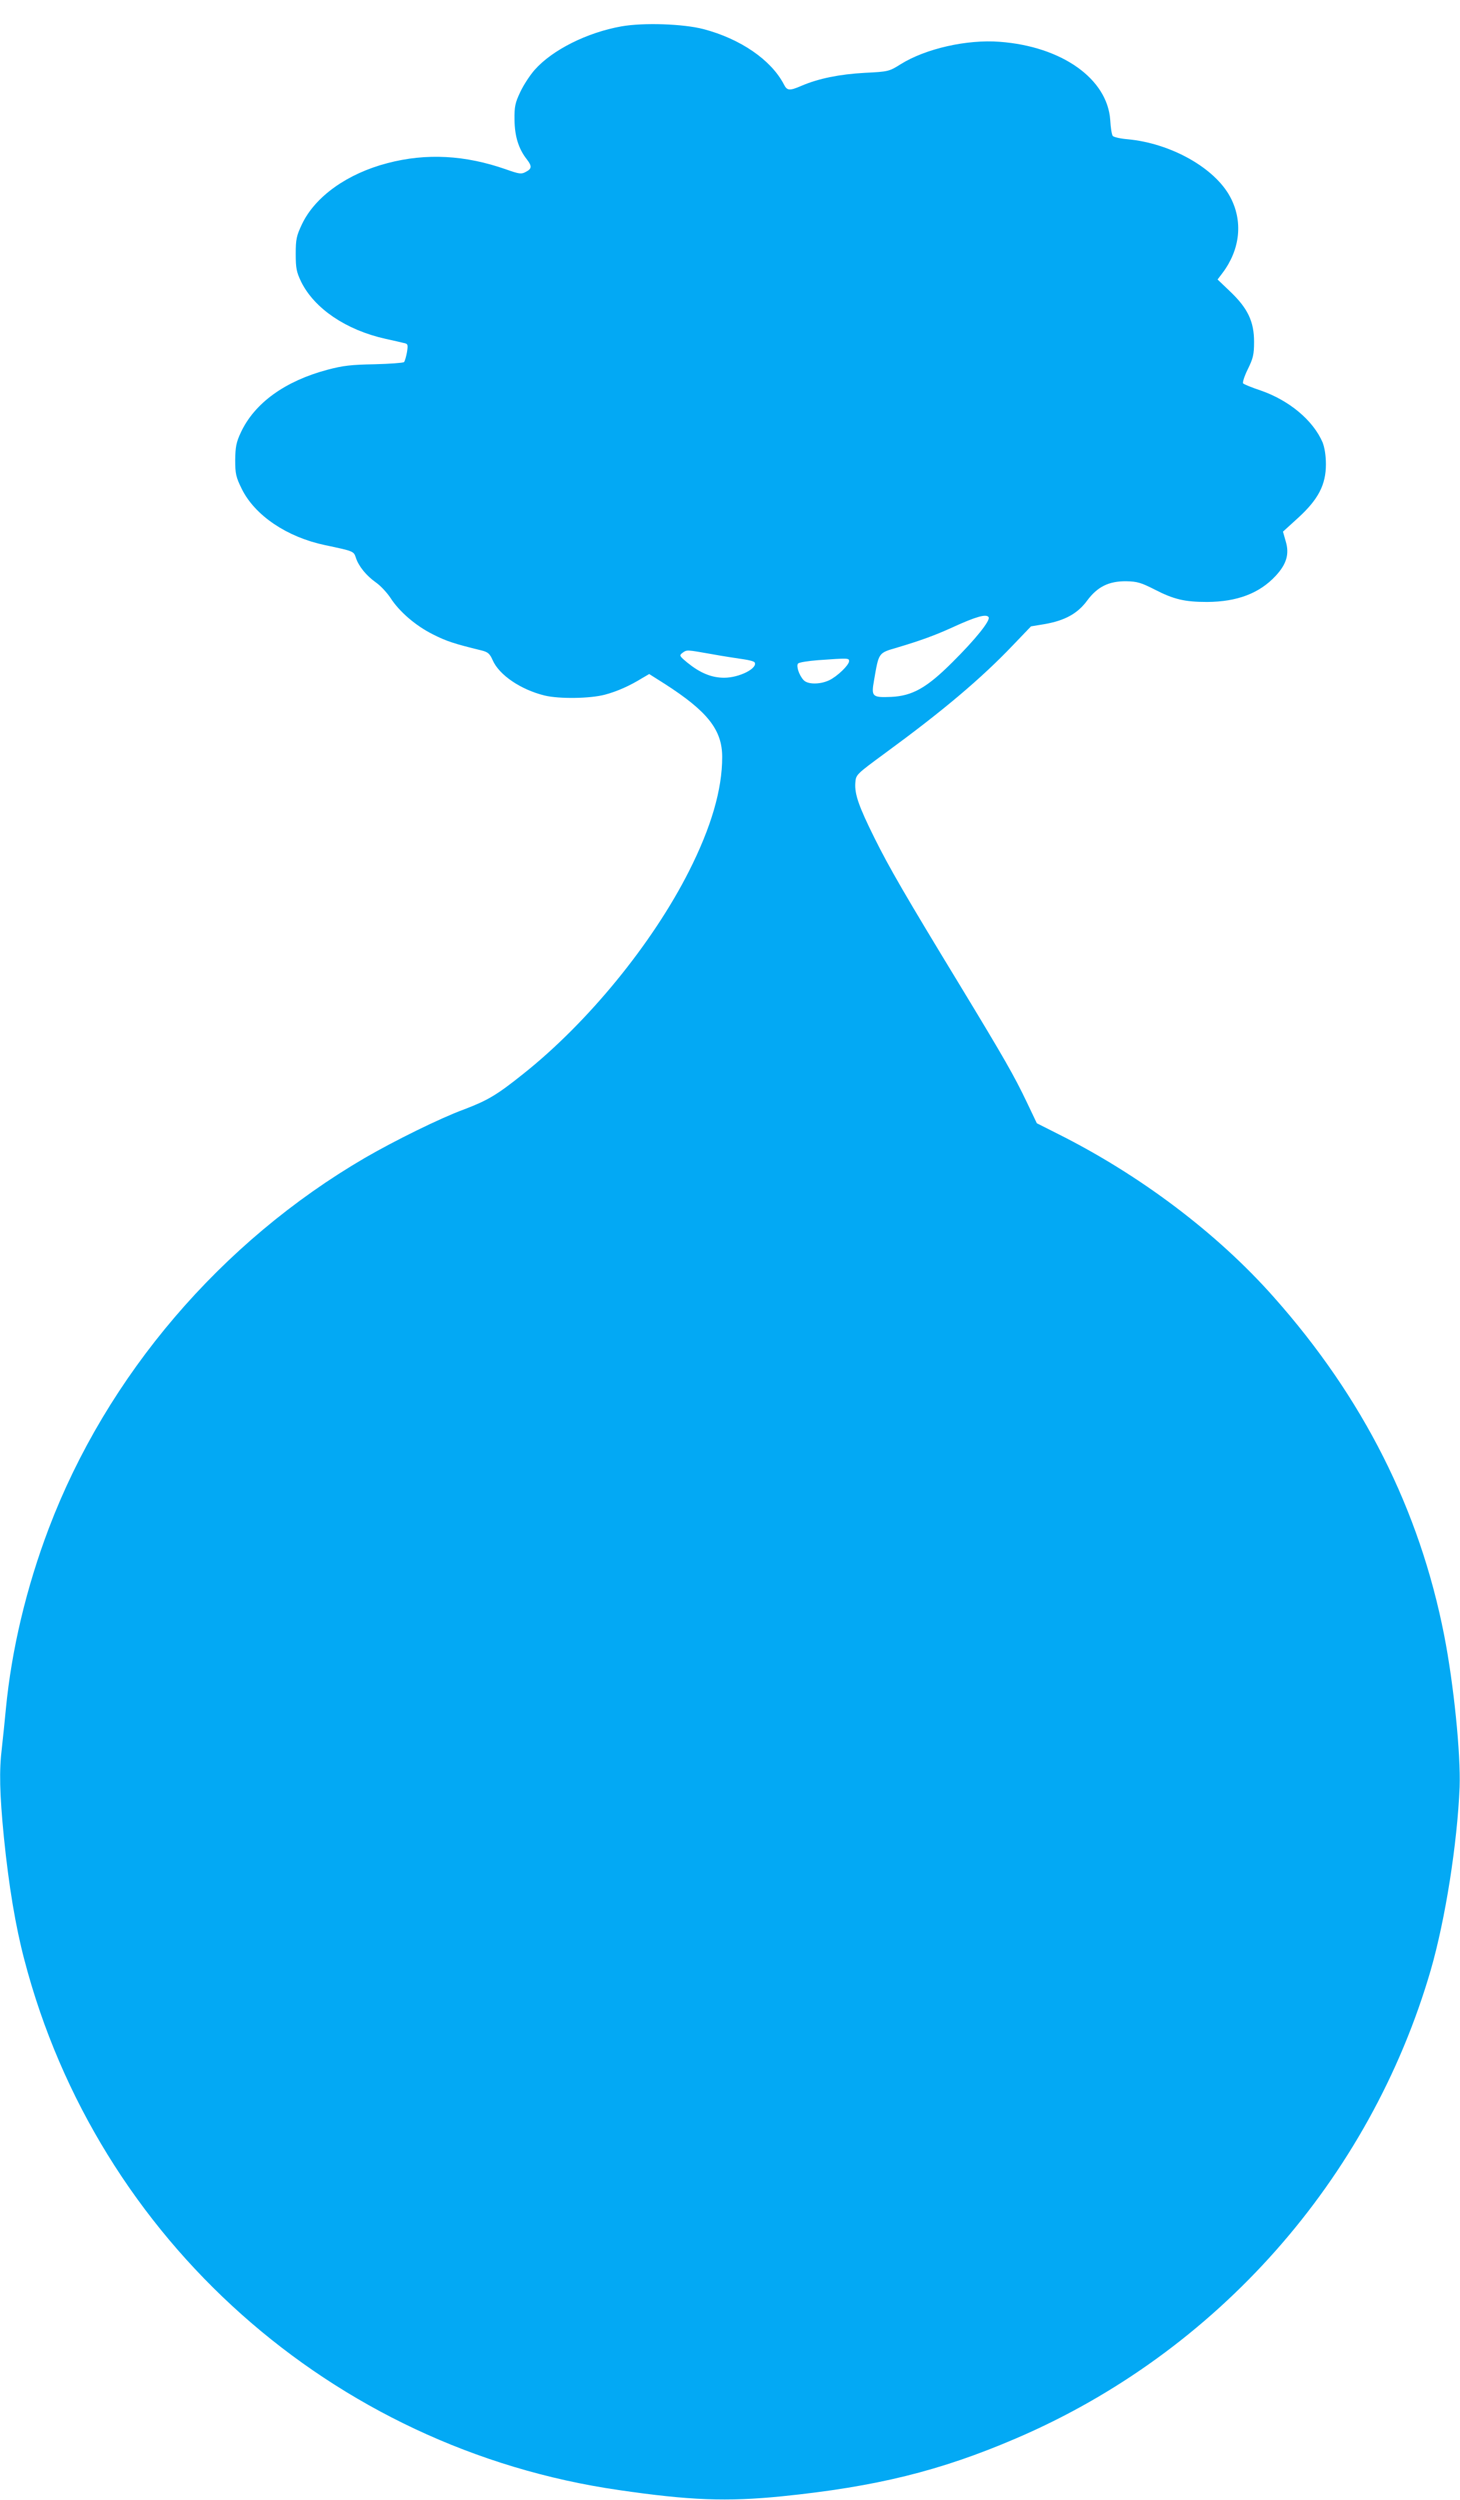
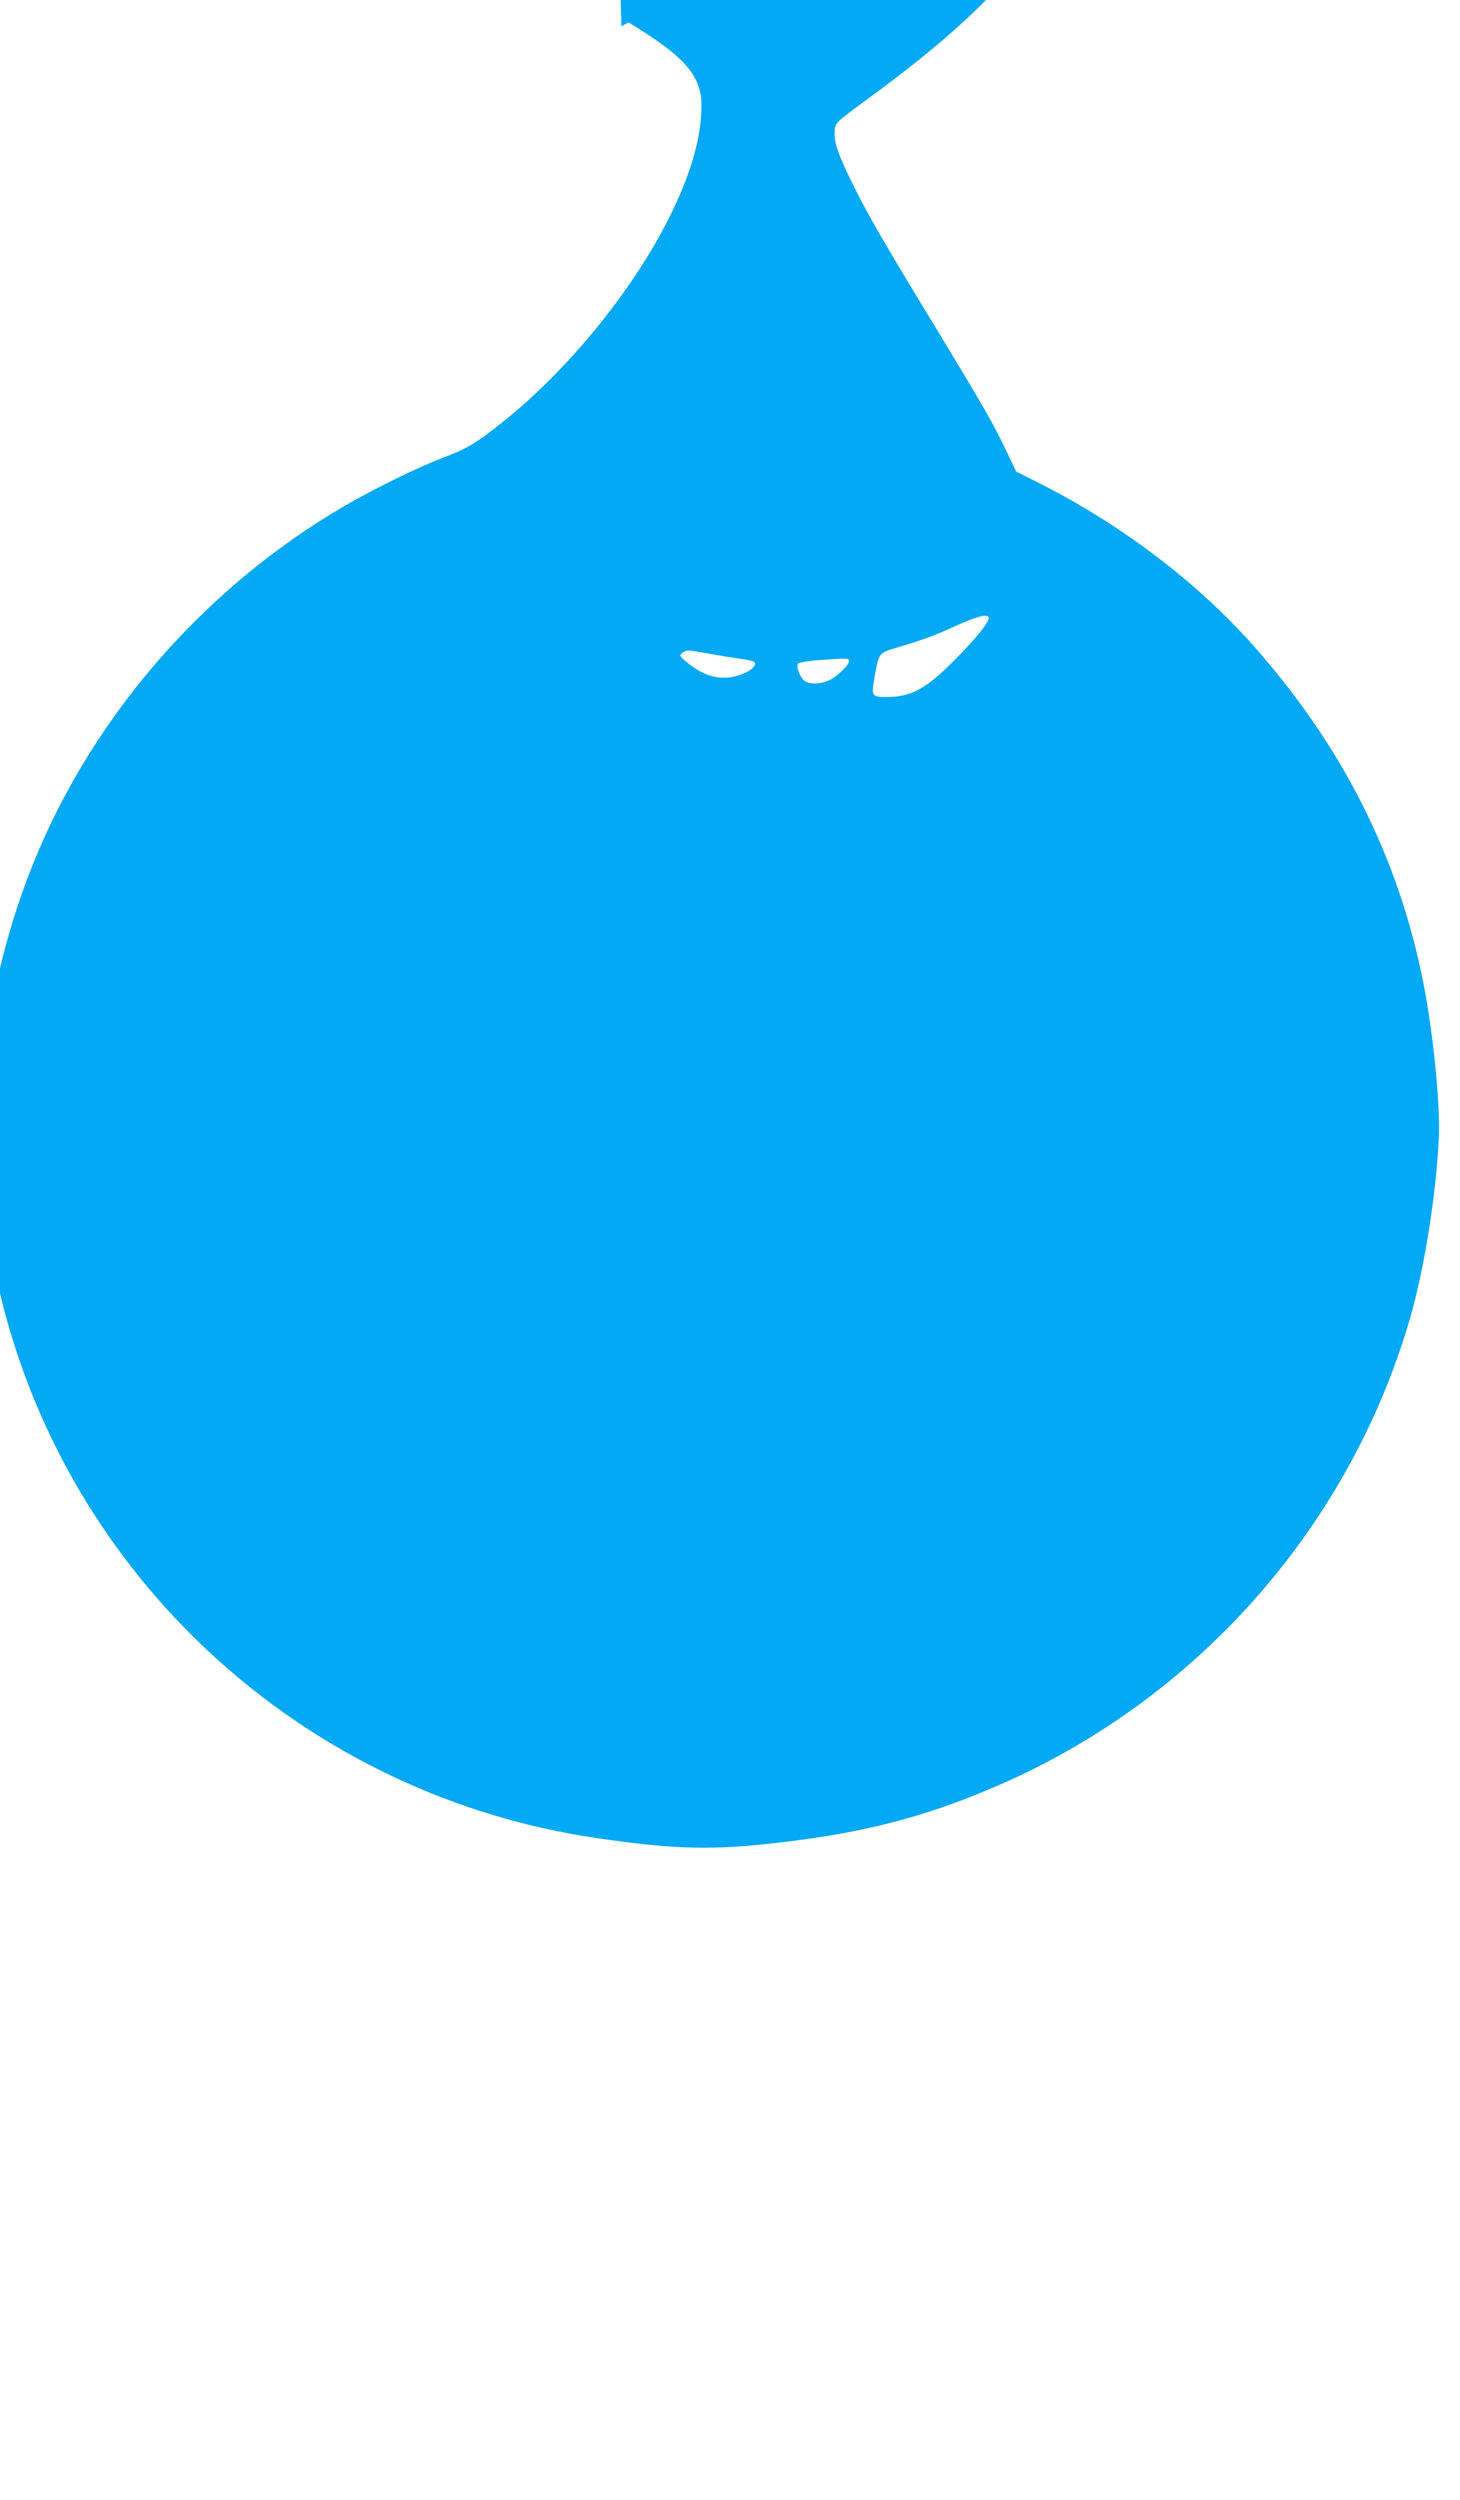
<svg xmlns="http://www.w3.org/2000/svg" version="1.0" width="748pt" height="1280pt" viewBox="0 0 748 1280" preserveAspectRatio="xMidYMid meet">
  <g transform="translate(0,1280) scale(0.1,-0.1)" fill="#03a9f4" stroke="none">
-     <path d="M3184 12665 c-175 -31 -354 -120 -445 -223 -23 -26 -56 -76 -73 -112 -27 -57 -31 -75 -30 -145 1 -83 21 -148 64 -202 26 -34 25 -47 -6 -63 -23 -13 -34 -11 -102 13 -209 73 -407 84 -606 32 -208 -54 -372 -172 -439 -313 -28 -59 -32 -77 -32 -152 0 -73 4 -93 28 -143 68 -137 230 -247 433 -292 38 -8 79 -18 92 -21 22 -4 23 -8 17 -47 -4 -23 -11 -46 -15 -51 -5 -4 -73 -9 -152 -11 -117 -2 -161 -7 -240 -28 -218 -58 -375 -171 -445 -323 -23 -49 -27 -73 -28 -139 0 -71 4 -88 33 -147 67 -137 232 -248 427 -289 147 -31 147 -31 158 -64 14 -44 54 -93 104 -128 24 -17 57 -53 74 -79 45 -70 129 -142 217 -186 69 -35 109 -48 248 -82 33 -8 43 -16 58 -50 33 -76 144 -151 266 -181 75 -18 231 -16 308 4 64 17 127 45 192 85 l36 21 79 -50 c220 -141 295 -236 295 -375 0 -166 -56 -359 -171 -586 -188 -371 -518 -774 -848 -1036 -135 -108 -182 -136 -306 -183 -120 -44 -355 -160 -505 -247 -738 -430 -1323 -1115 -1620 -1897 -115 -303 -191 -622 -220 -925 -6 -63 -15 -151 -20 -195 -15 -120 -12 -238 10 -463 25 -246 59 -453 105 -627 374 -1431 1576 -2502 3046 -2714 363 -53 552 -60 834 -32 483 49 812 130 1199 296 1029 440 1814 1326 2126 2398 75 260 136 647 148 937 6 170 -30 527 -79 777 -126 643 -415 1217 -874 1733 -289 326 -684 624 -1106 835 l-107 54 -51 107 c-66 138 -114 222 -347 606 -275 452 -358 595 -434 748 -80 161 -102 224 -98 281 3 43 3 43 154 154 294 215 491 381 653 551 l93 97 72 12 c102 18 167 54 215 119 53 72 112 101 201 100 56 -1 76 -7 145 -42 99 -51 155 -64 270 -64 153 1 267 44 350 133 56 60 72 112 52 178 l-14 49 78 71 c104 95 142 170 142 274 0 45 -7 87 -17 112 -48 112 -170 215 -318 266 -45 15 -84 31 -89 36 -4 4 6 37 24 73 27 55 32 75 32 140 0 103 -32 171 -121 256 l-66 63 25 33 c92 122 106 267 39 391 -80 148 -303 273 -524 294 -38 3 -72 11 -77 17 -5 6 -11 43 -13 82 -15 211 -248 376 -566 400 -168 13 -380 -35 -508 -115 -59 -37 -63 -38 -185 -44 -127 -7 -236 -29 -322 -66 -63 -27 -74 -26 -91 7 -65 125 -222 233 -412 283 -104 27 -307 34 -420 14z m1881 -3025 c10 -17 -68 -114 -185 -230 -131 -131 -205 -173 -314 -178 -98 -4 -103 1 -88 85 25 144 21 139 120 168 121 36 194 63 282 103 122 56 174 70 185 52z m-1419 -189 c60 -11 133 -22 161 -26 29 -4 56 -11 59 -16 18 -30 -78 -79 -156 -79 -65 0 -124 25 -188 77 -41 34 -43 37 -26 50 23 17 20 17 150 -6z m704 -36 c0 -20 -60 -78 -102 -98 -47 -22 -110 -22 -131 1 -24 26 -39 74 -28 85 6 6 52 13 103 17 154 11 158 11 158 -5z" />
+     <path d="M3184 12665 l36 21 79 -50 c220 -141 295 -236 295 -375 0 -166 -56 -359 -171 -586 -188 -371 -518 -774 -848 -1036 -135 -108 -182 -136 -306 -183 -120 -44 -355 -160 -505 -247 -738 -430 -1323 -1115 -1620 -1897 -115 -303 -191 -622 -220 -925 -6 -63 -15 -151 -20 -195 -15 -120 -12 -238 10 -463 25 -246 59 -453 105 -627 374 -1431 1576 -2502 3046 -2714 363 -53 552 -60 834 -32 483 49 812 130 1199 296 1029 440 1814 1326 2126 2398 75 260 136 647 148 937 6 170 -30 527 -79 777 -126 643 -415 1217 -874 1733 -289 326 -684 624 -1106 835 l-107 54 -51 107 c-66 138 -114 222 -347 606 -275 452 -358 595 -434 748 -80 161 -102 224 -98 281 3 43 3 43 154 154 294 215 491 381 653 551 l93 97 72 12 c102 18 167 54 215 119 53 72 112 101 201 100 56 -1 76 -7 145 -42 99 -51 155 -64 270 -64 153 1 267 44 350 133 56 60 72 112 52 178 l-14 49 78 71 c104 95 142 170 142 274 0 45 -7 87 -17 112 -48 112 -170 215 -318 266 -45 15 -84 31 -89 36 -4 4 6 37 24 73 27 55 32 75 32 140 0 103 -32 171 -121 256 l-66 63 25 33 c92 122 106 267 39 391 -80 148 -303 273 -524 294 -38 3 -72 11 -77 17 -5 6 -11 43 -13 82 -15 211 -248 376 -566 400 -168 13 -380 -35 -508 -115 -59 -37 -63 -38 -185 -44 -127 -7 -236 -29 -322 -66 -63 -27 -74 -26 -91 7 -65 125 -222 233 -412 283 -104 27 -307 34 -420 14z m1881 -3025 c10 -17 -68 -114 -185 -230 -131 -131 -205 -173 -314 -178 -98 -4 -103 1 -88 85 25 144 21 139 120 168 121 36 194 63 282 103 122 56 174 70 185 52z m-1419 -189 c60 -11 133 -22 161 -26 29 -4 56 -11 59 -16 18 -30 -78 -79 -156 -79 -65 0 -124 25 -188 77 -41 34 -43 37 -26 50 23 17 20 17 150 -6z m704 -36 c0 -20 -60 -78 -102 -98 -47 -22 -110 -22 -131 1 -24 26 -39 74 -28 85 6 6 52 13 103 17 154 11 158 11 158 -5z" />
  </g>
</svg>